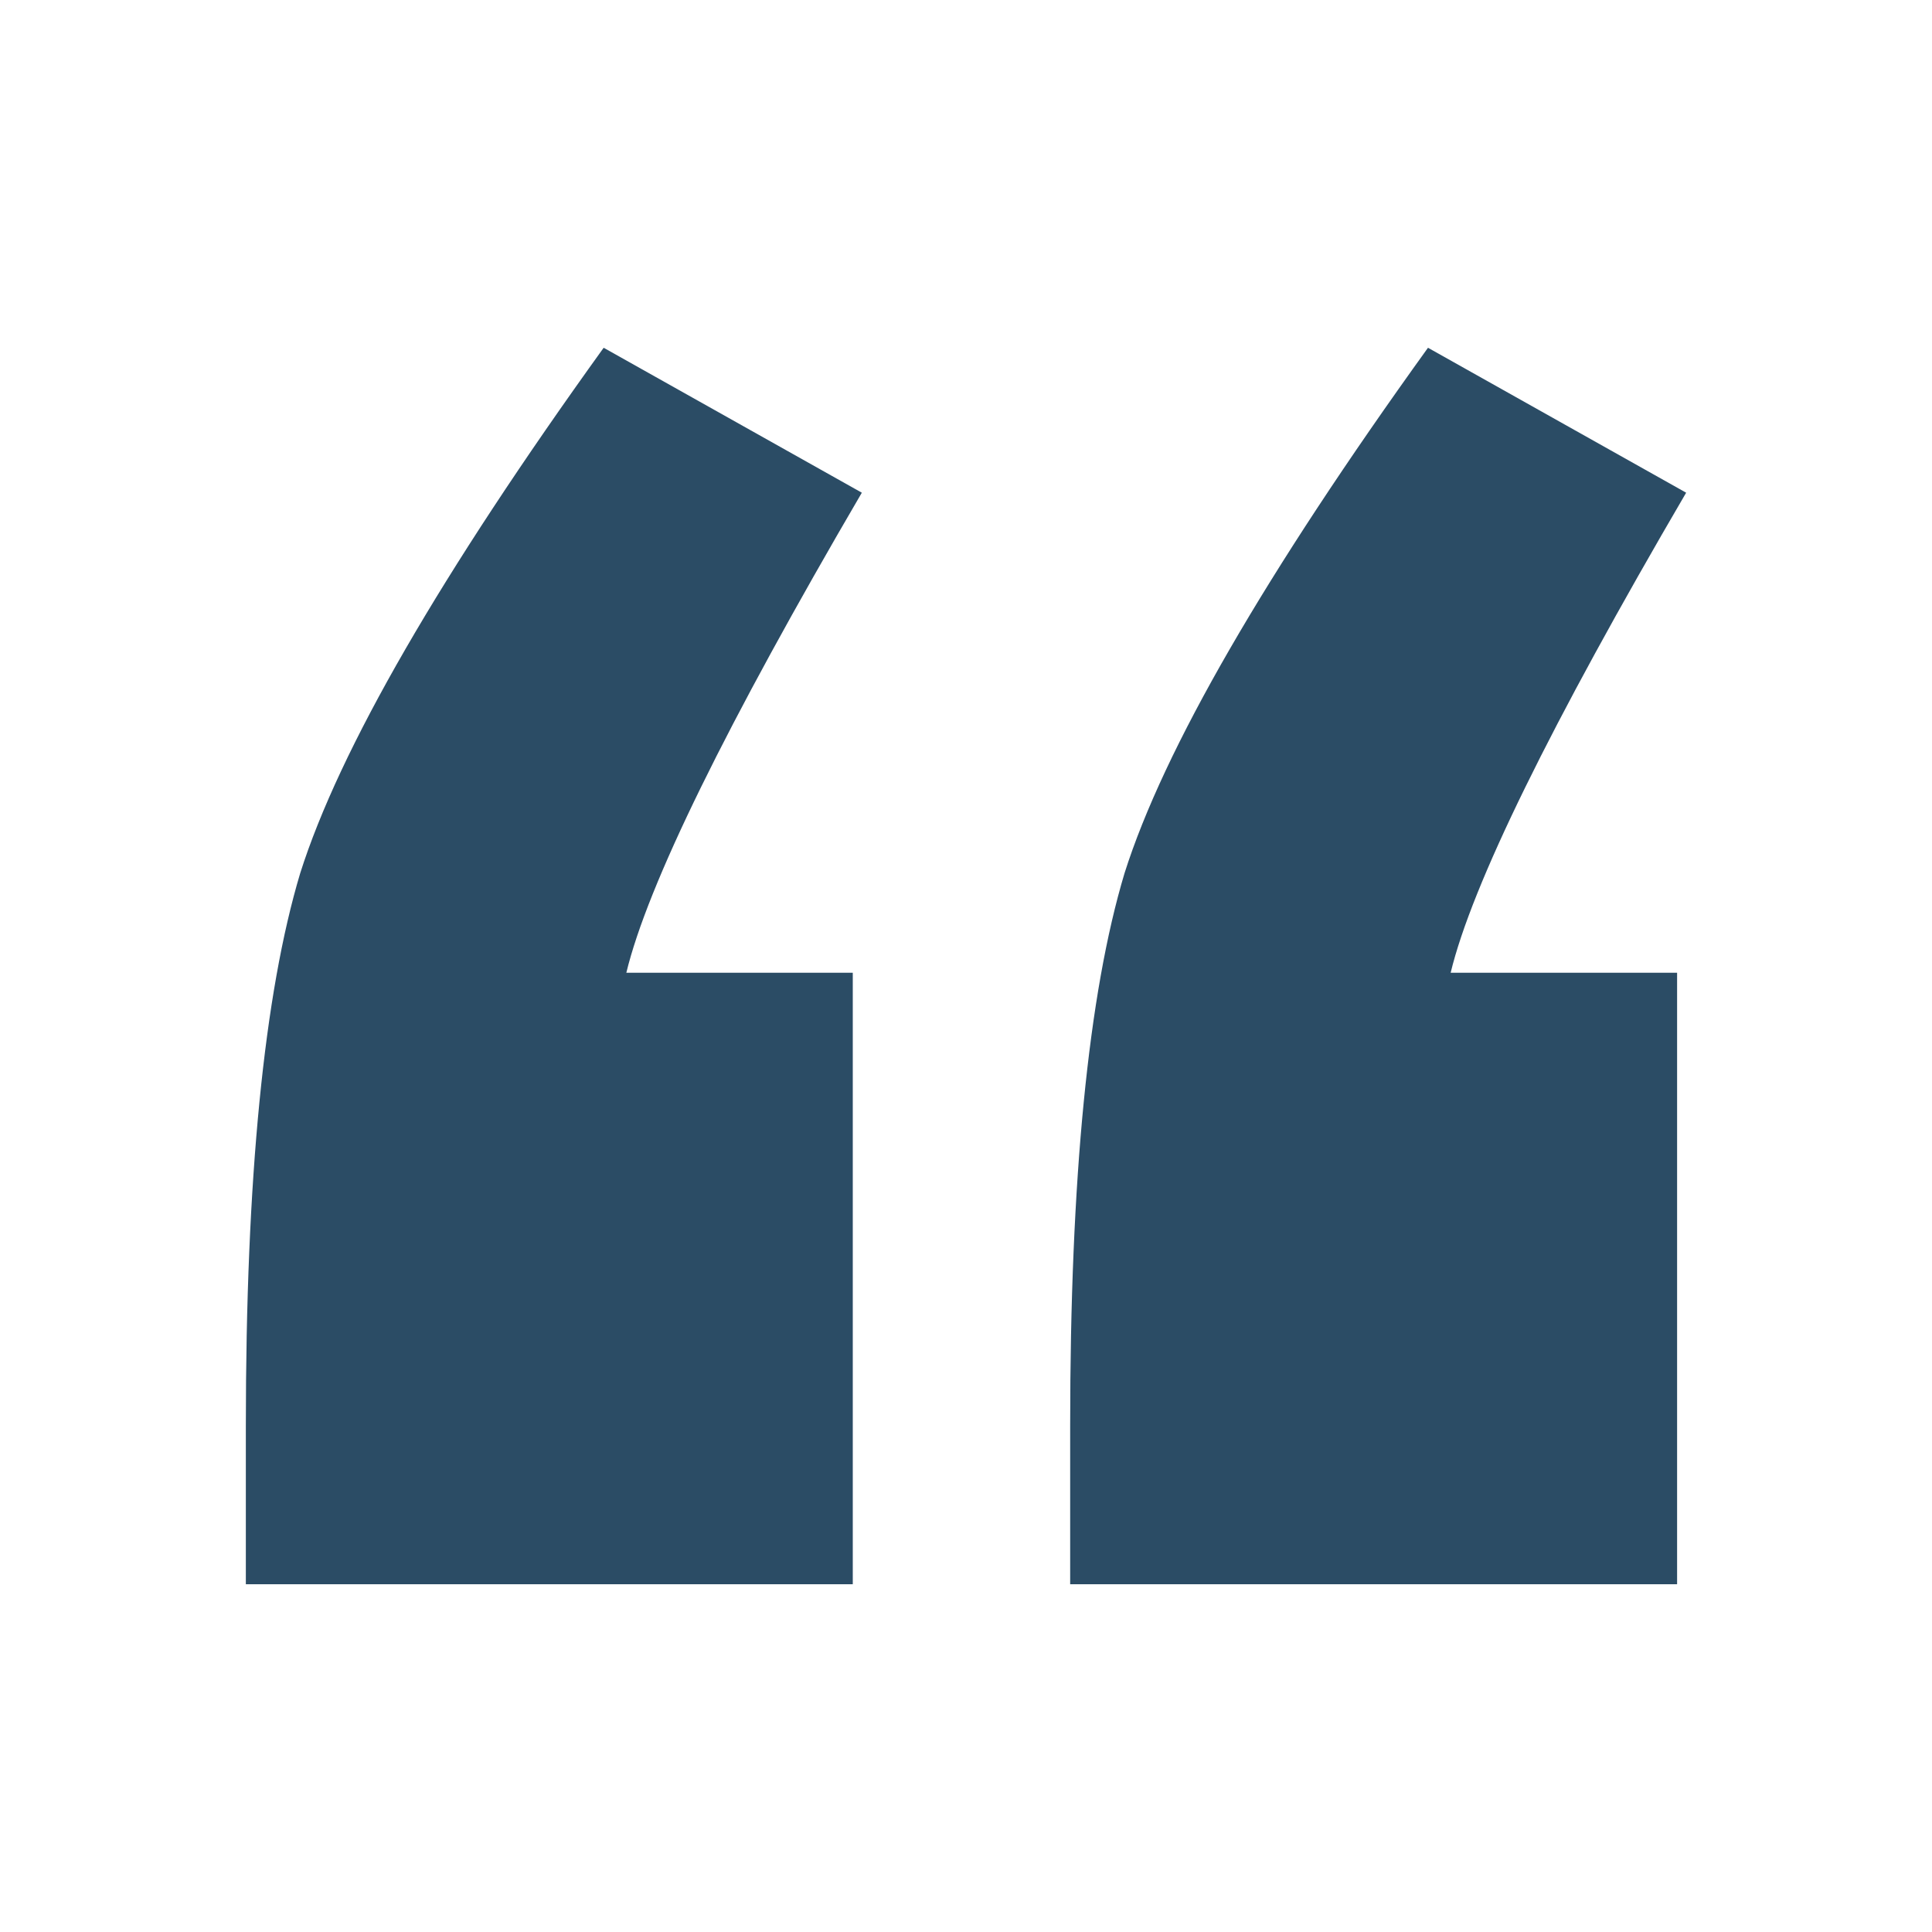
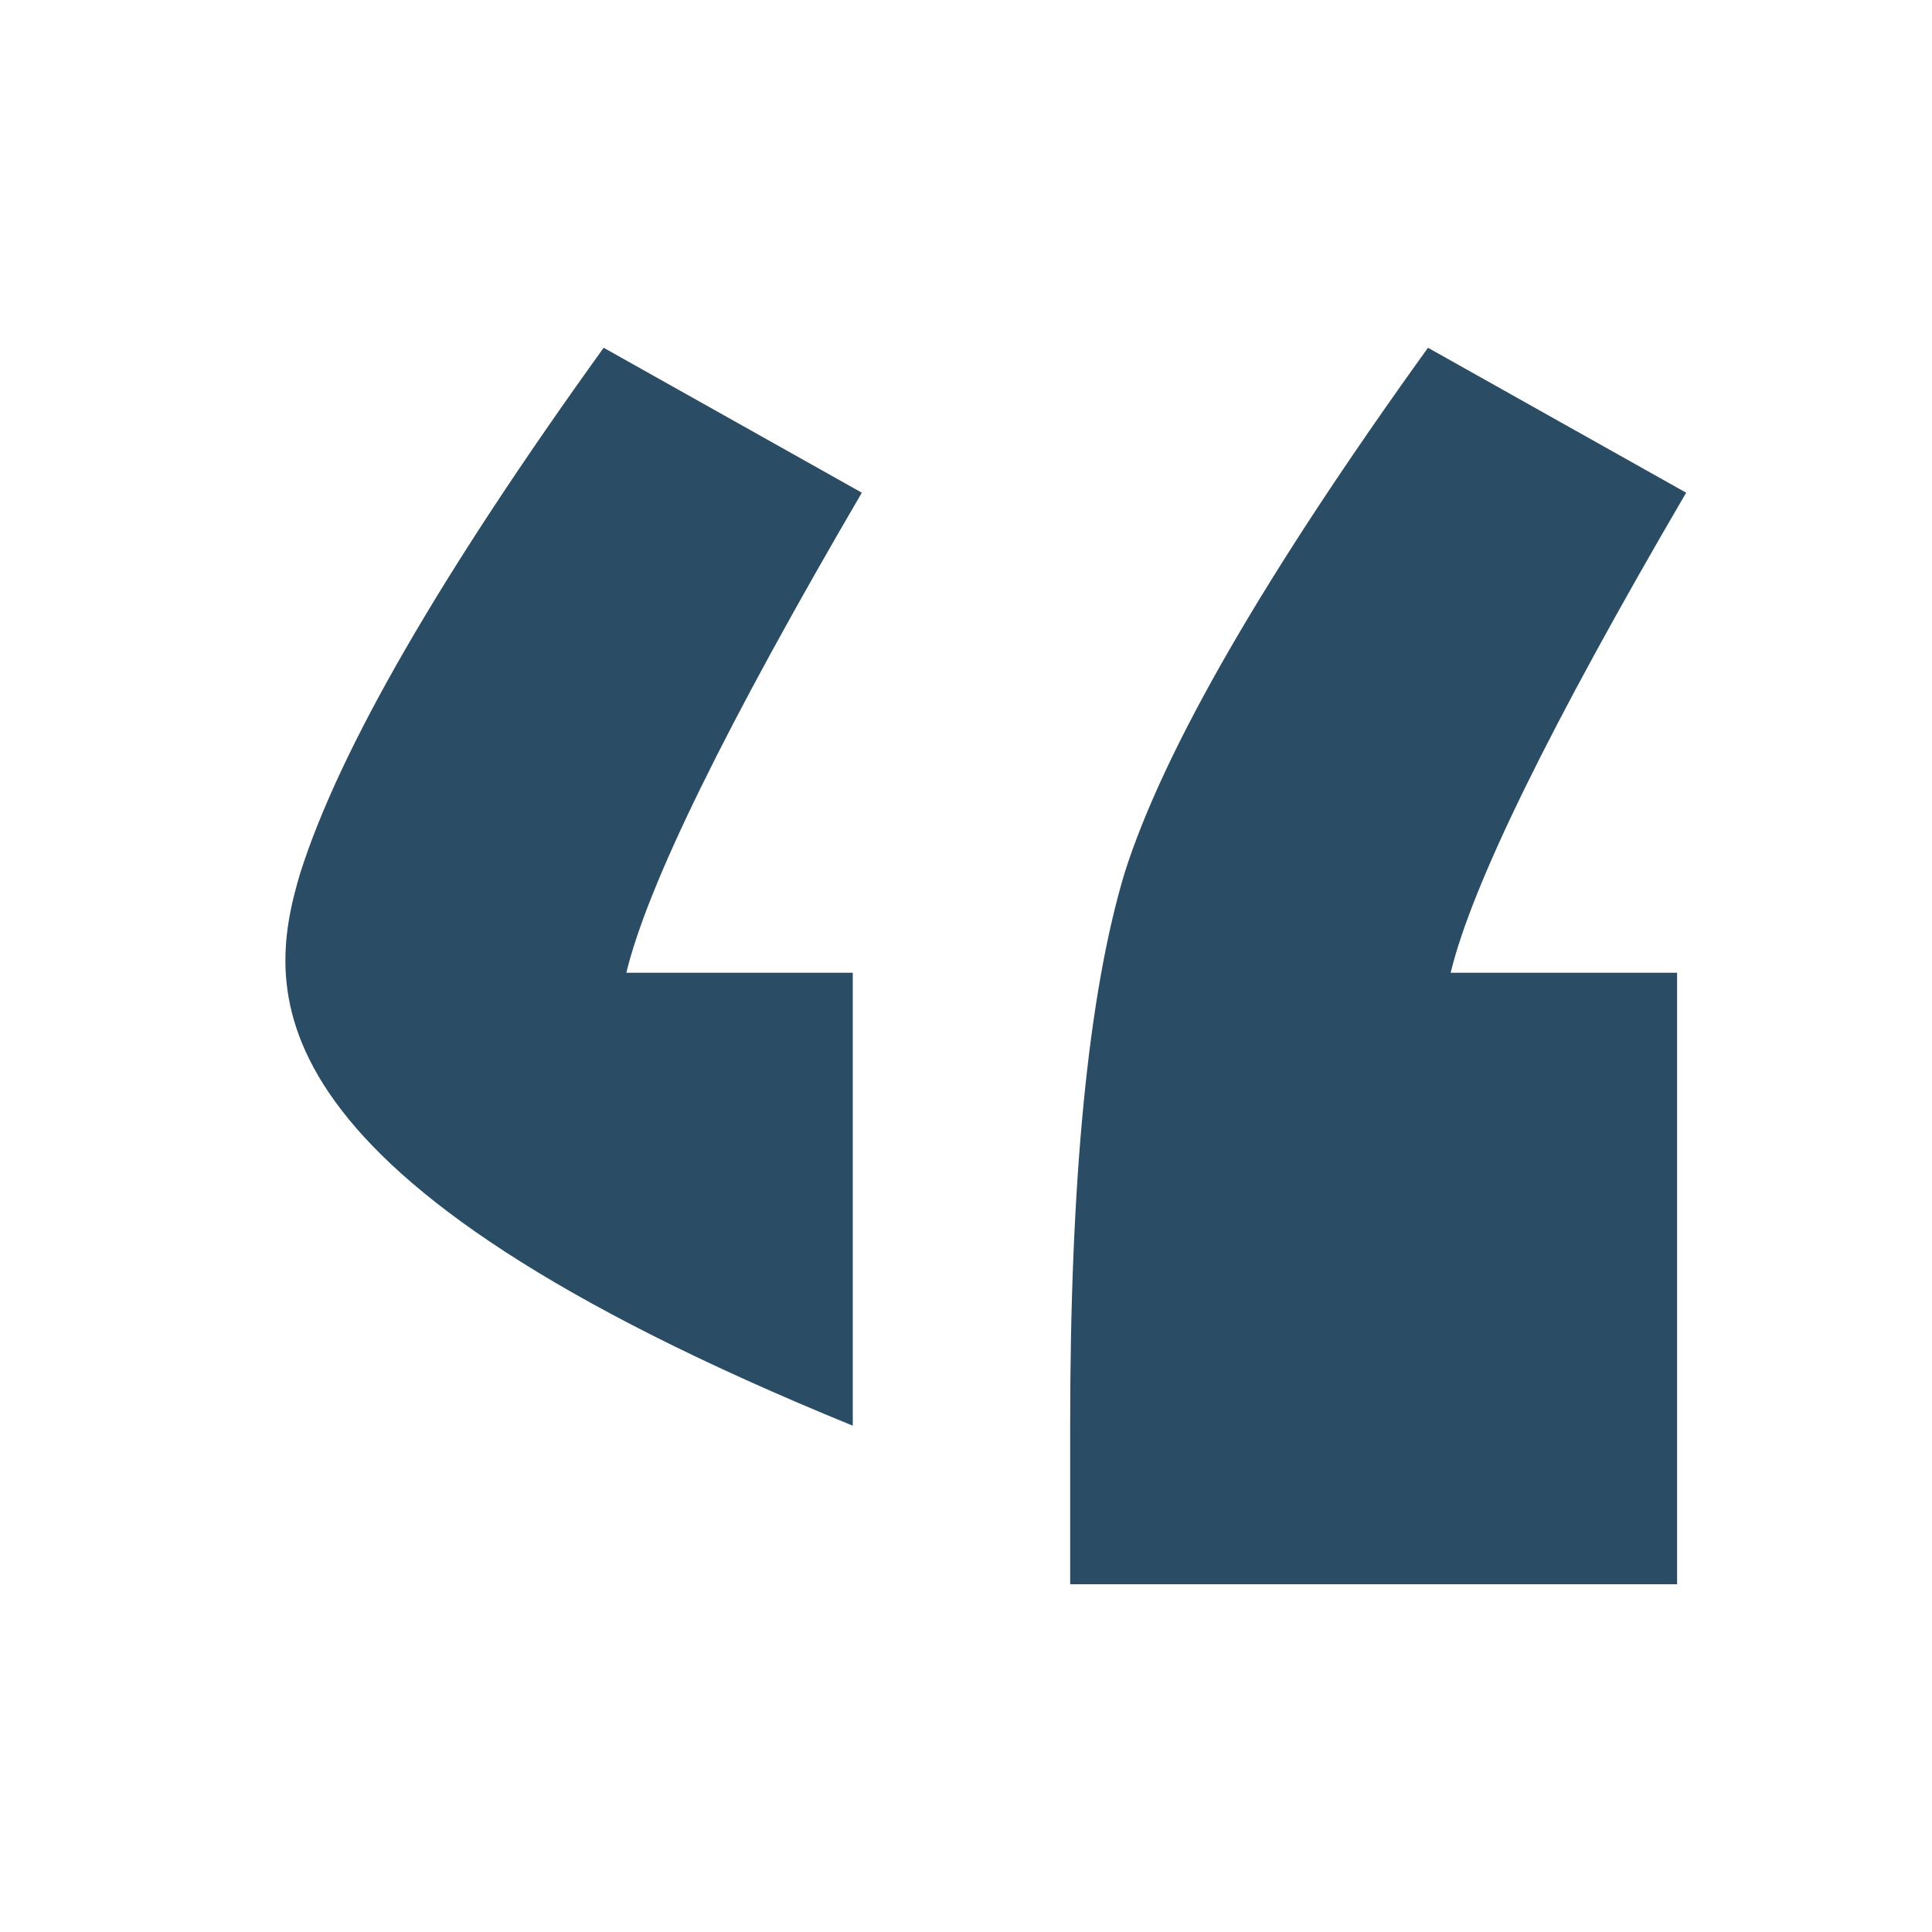
<svg xmlns="http://www.w3.org/2000/svg" width="48" height="48" viewBox="0 0 48 48" fill="none">
  <g id="Quote Icon">
-     <path id="â" d="M21.187 24.168V39.36H6.108V35.421C6.108 29.27 6.559 24.694 7.459 21.693C8.434 18.617 10.947 14.266 14.998 8.64L21.412 12.241C18.036 18.017 16.086 21.993 15.561 24.168H21.187ZM41.667 24.168V39.36H26.588V35.421C26.588 29.27 27.038 24.694 27.939 21.693C28.914 18.617 31.427 14.266 35.478 8.64L41.892 12.241C38.516 18.017 36.566 21.993 36.041 24.168H41.667Z" fill="#2B4C65" />
+     <path id="â" d="M21.187 24.168V39.36V35.421C6.108 29.27 6.559 24.694 7.459 21.693C8.434 18.617 10.947 14.266 14.998 8.64L21.412 12.241C18.036 18.017 16.086 21.993 15.561 24.168H21.187ZM41.667 24.168V39.36H26.588V35.421C26.588 29.27 27.038 24.694 27.939 21.693C28.914 18.617 31.427 14.266 35.478 8.64L41.892 12.241C38.516 18.017 36.566 21.993 36.041 24.168H41.667Z" fill="#2B4C65" />
  </g>
</svg>